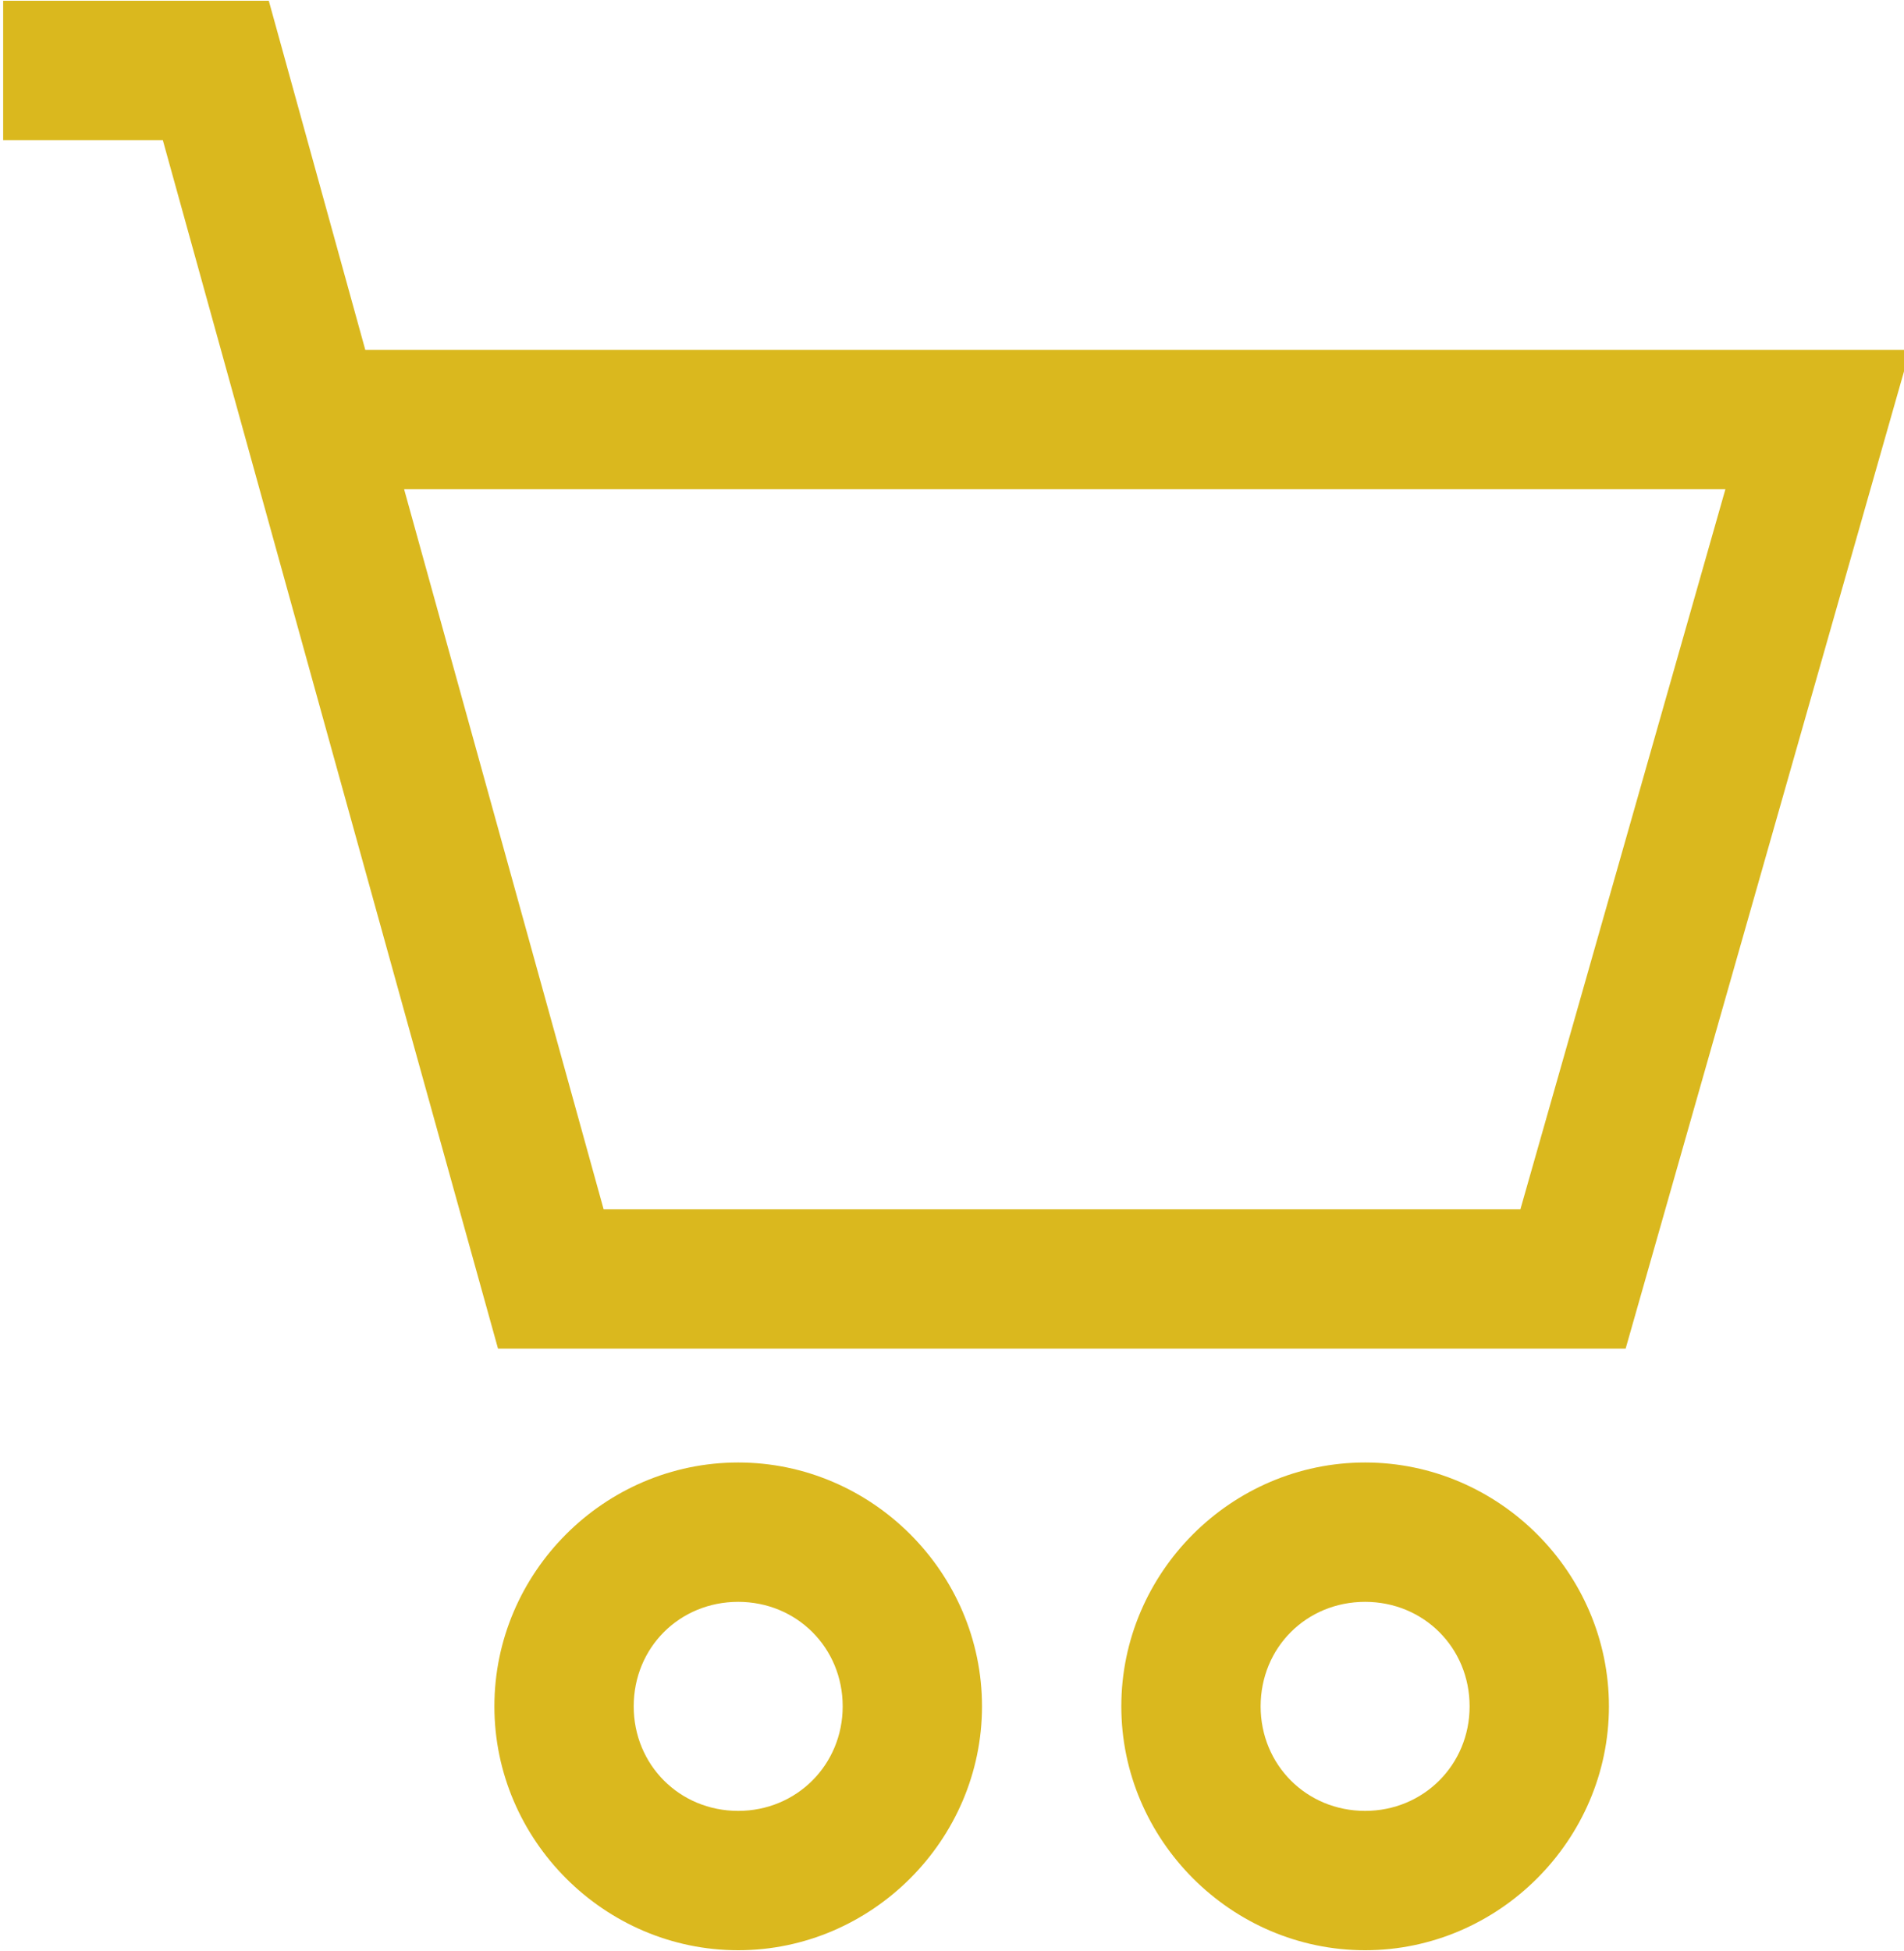
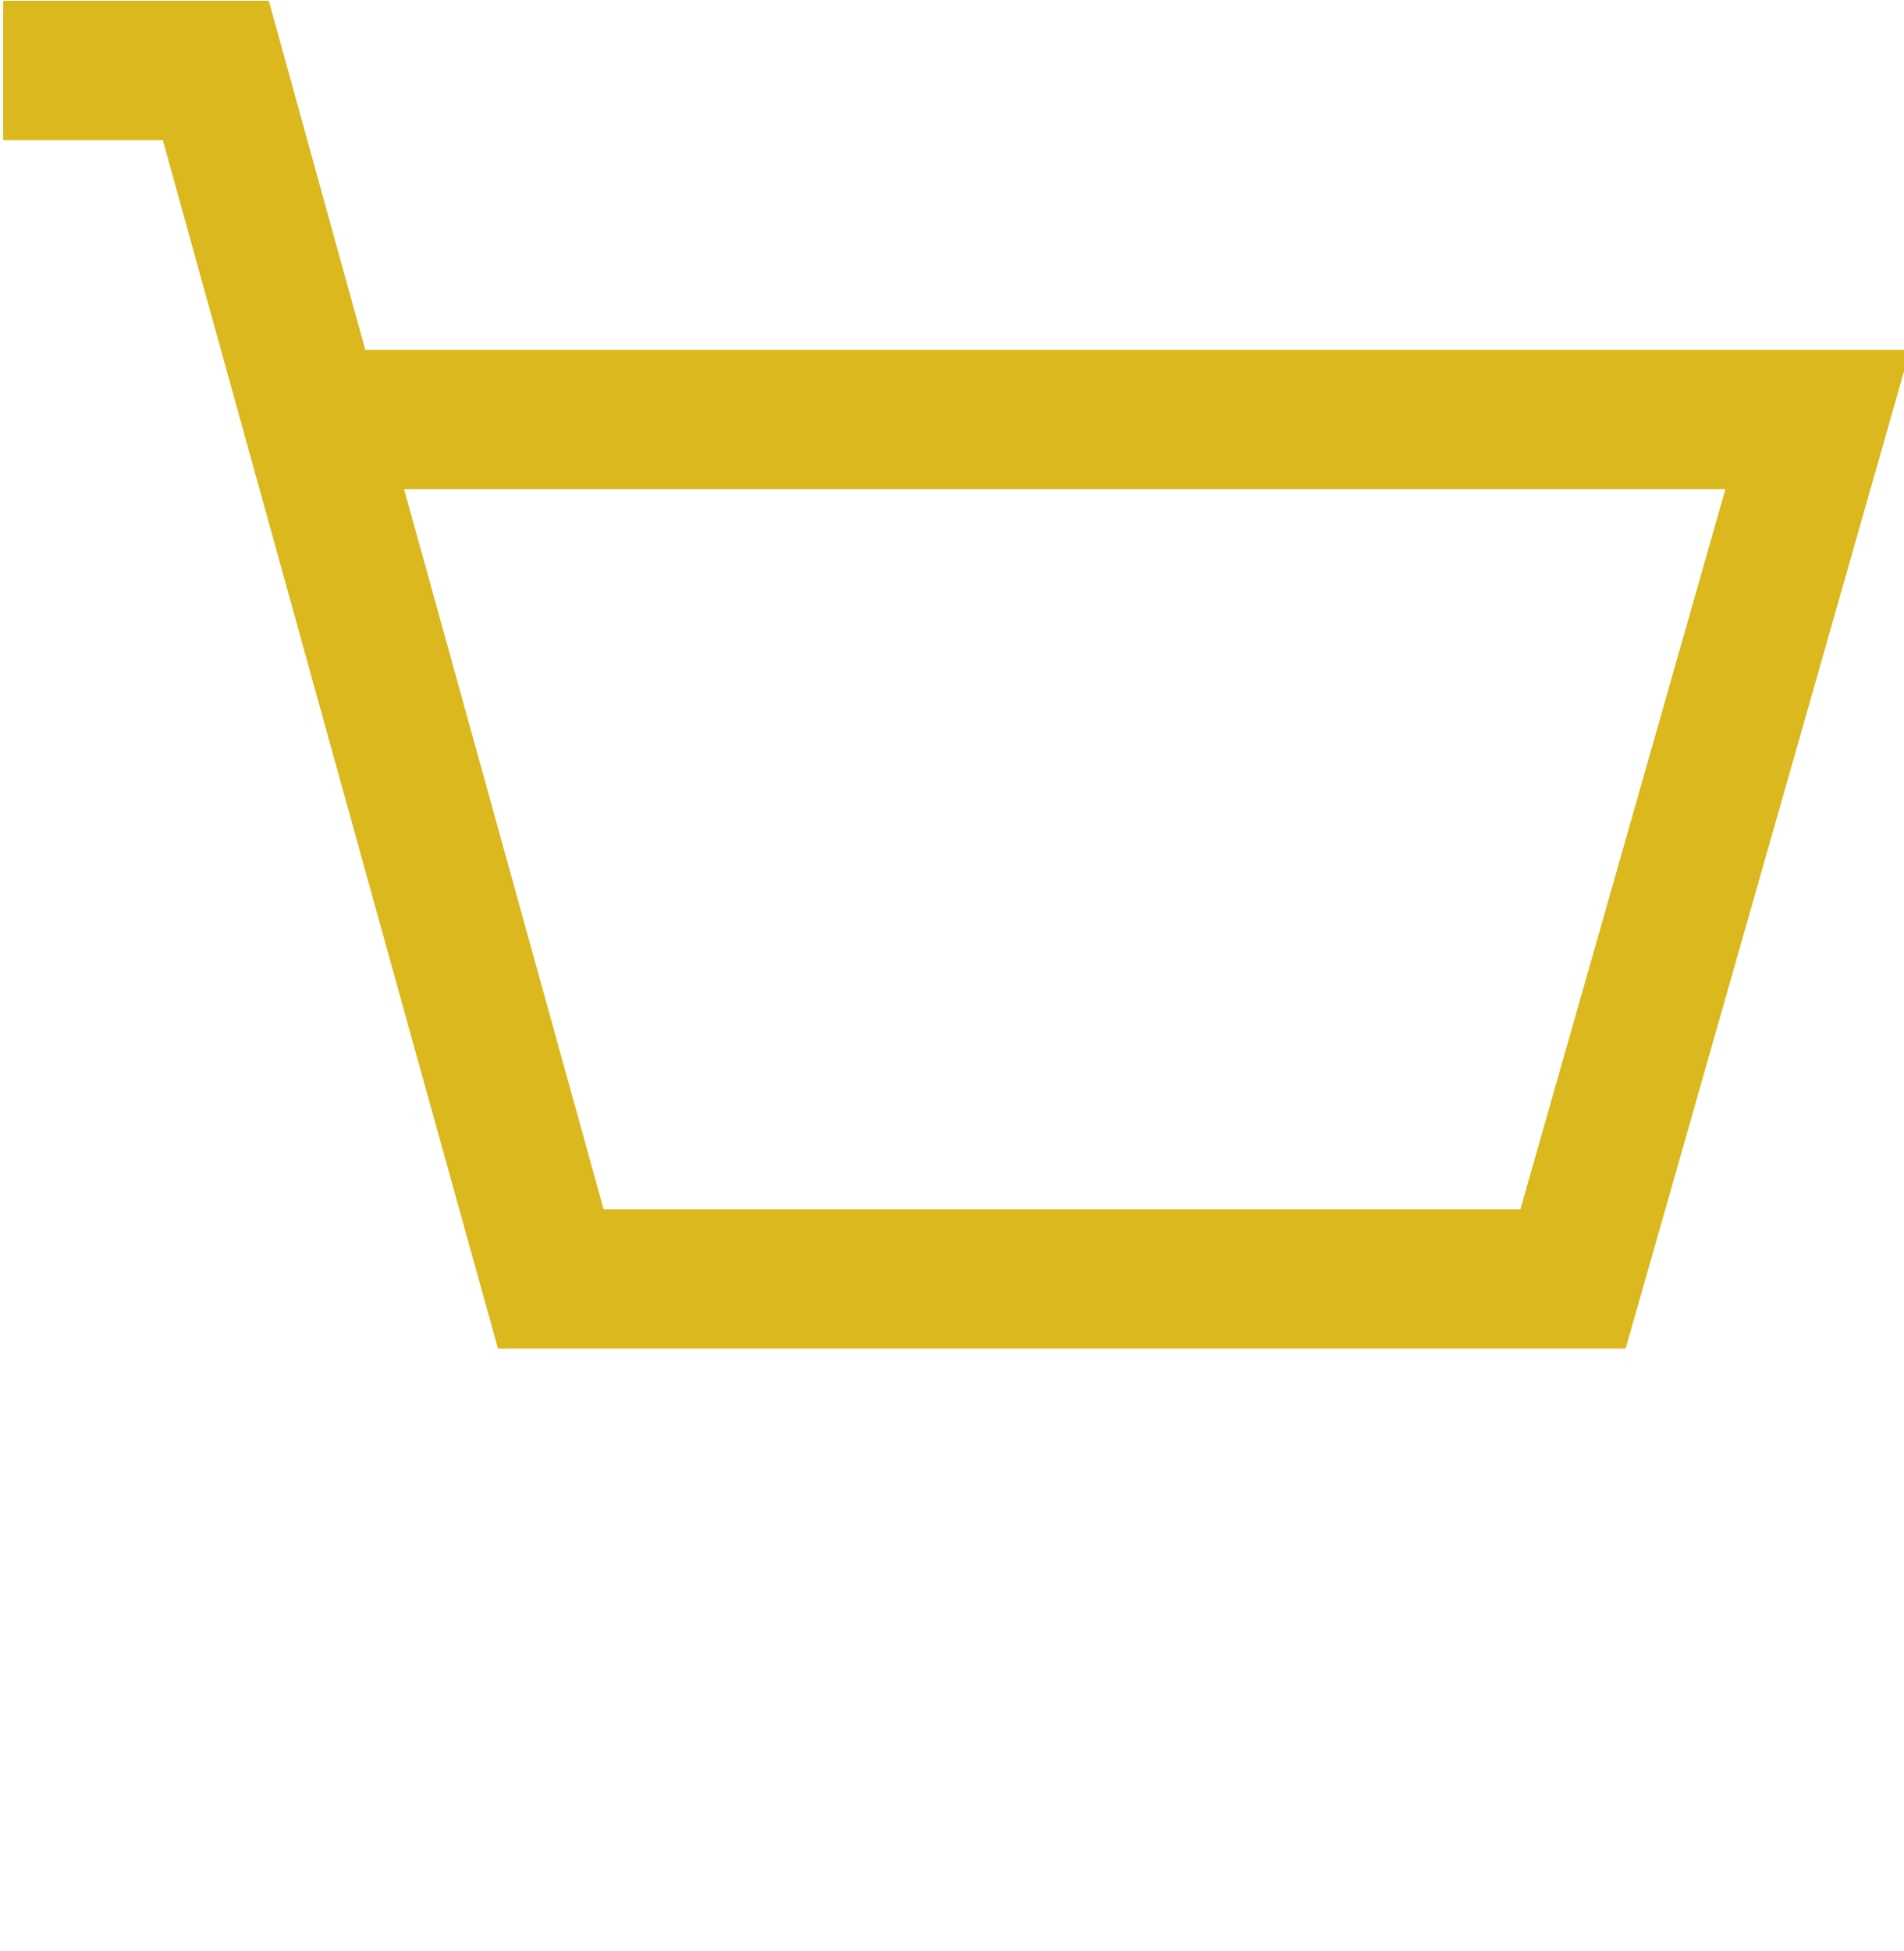
<svg xmlns="http://www.w3.org/2000/svg" fill="#dab81e" height="21" preserveAspectRatio="xMidYMid meet" version="1" viewBox="0.7 0.5 20.5 21.0" width="20.5" zoomAndPan="magnify">
  <g id="change1_1">
    <path d="M 0.734 0.508 L 0.734 2.008 L 2.453 2.008 C 3.656 6.344 4.855 10.684 6.062 15.016 L 18.203 15.016 L 21.266 4.266 L 4.633 4.266 L 3.594 0.508 Z M 5.051 5.766 L 19.277 5.766 L 17.07 13.516 L 7.199 13.516 Z M 5.051 5.766" fill="inherit" />
-     <path d="M 8.648 16.242 C 7.207 16.242 6.023 17.426 6.023 18.867 C 6.023 20.305 7.207 21.492 8.648 21.492 C 10.086 21.492 11.273 20.305 11.273 18.867 C 11.273 17.426 10.086 16.242 8.648 16.242 Z M 8.648 17.742 C 9.277 17.742 9.773 18.234 9.773 18.867 C 9.773 19.496 9.277 19.992 8.648 19.992 C 8.016 19.992 7.523 19.496 7.523 18.867 C 7.523 18.234 8.016 17.742 8.648 17.742 Z M 8.648 17.742" fill="inherit" />
-     <path d="M 15.398 16.242 C 13.957 16.242 12.773 17.426 12.773 18.867 C 12.773 20.305 13.957 21.492 15.398 21.492 C 16.836 21.492 18.023 20.305 18.023 18.867 C 18.023 17.426 16.836 16.242 15.398 16.242 Z M 15.398 17.742 C 16.027 17.742 16.523 18.234 16.523 18.867 C 16.523 19.496 16.027 19.992 15.398 19.992 C 14.766 19.992 14.273 19.496 14.273 18.867 C 14.273 18.234 14.766 17.742 15.398 17.742 Z M 15.398 17.742" fill="inherit" />
  </g>
</svg>